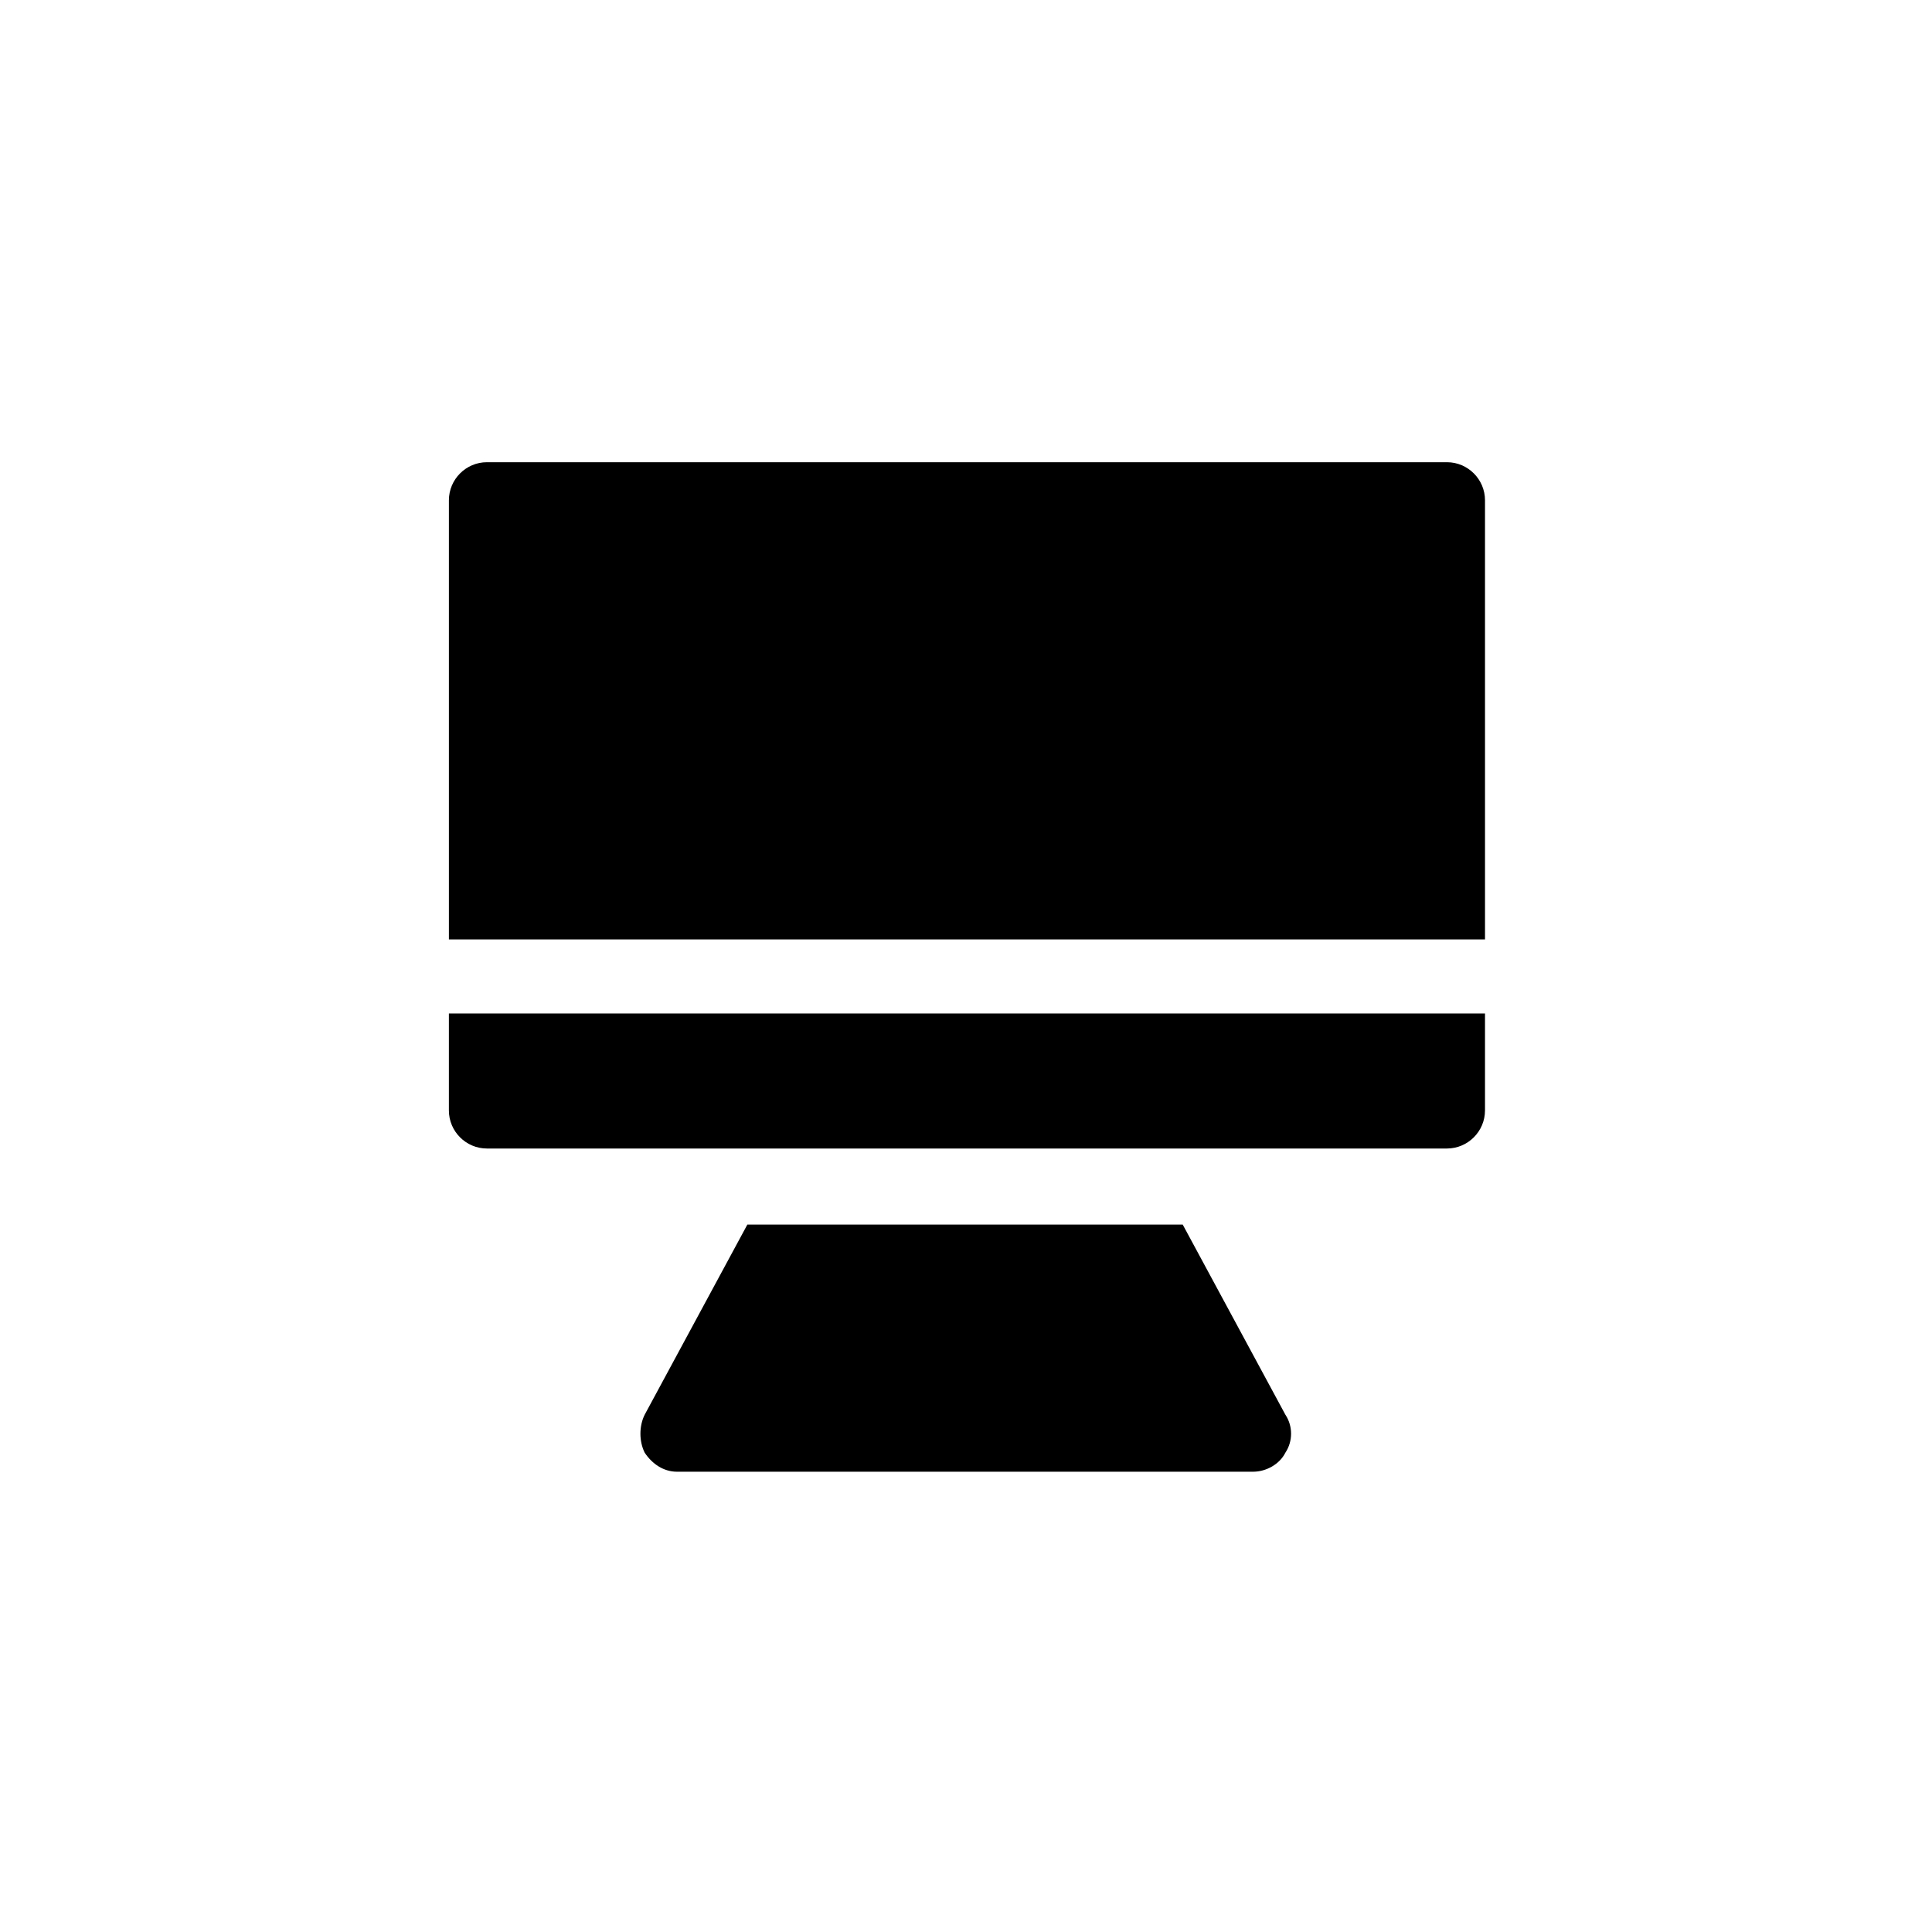
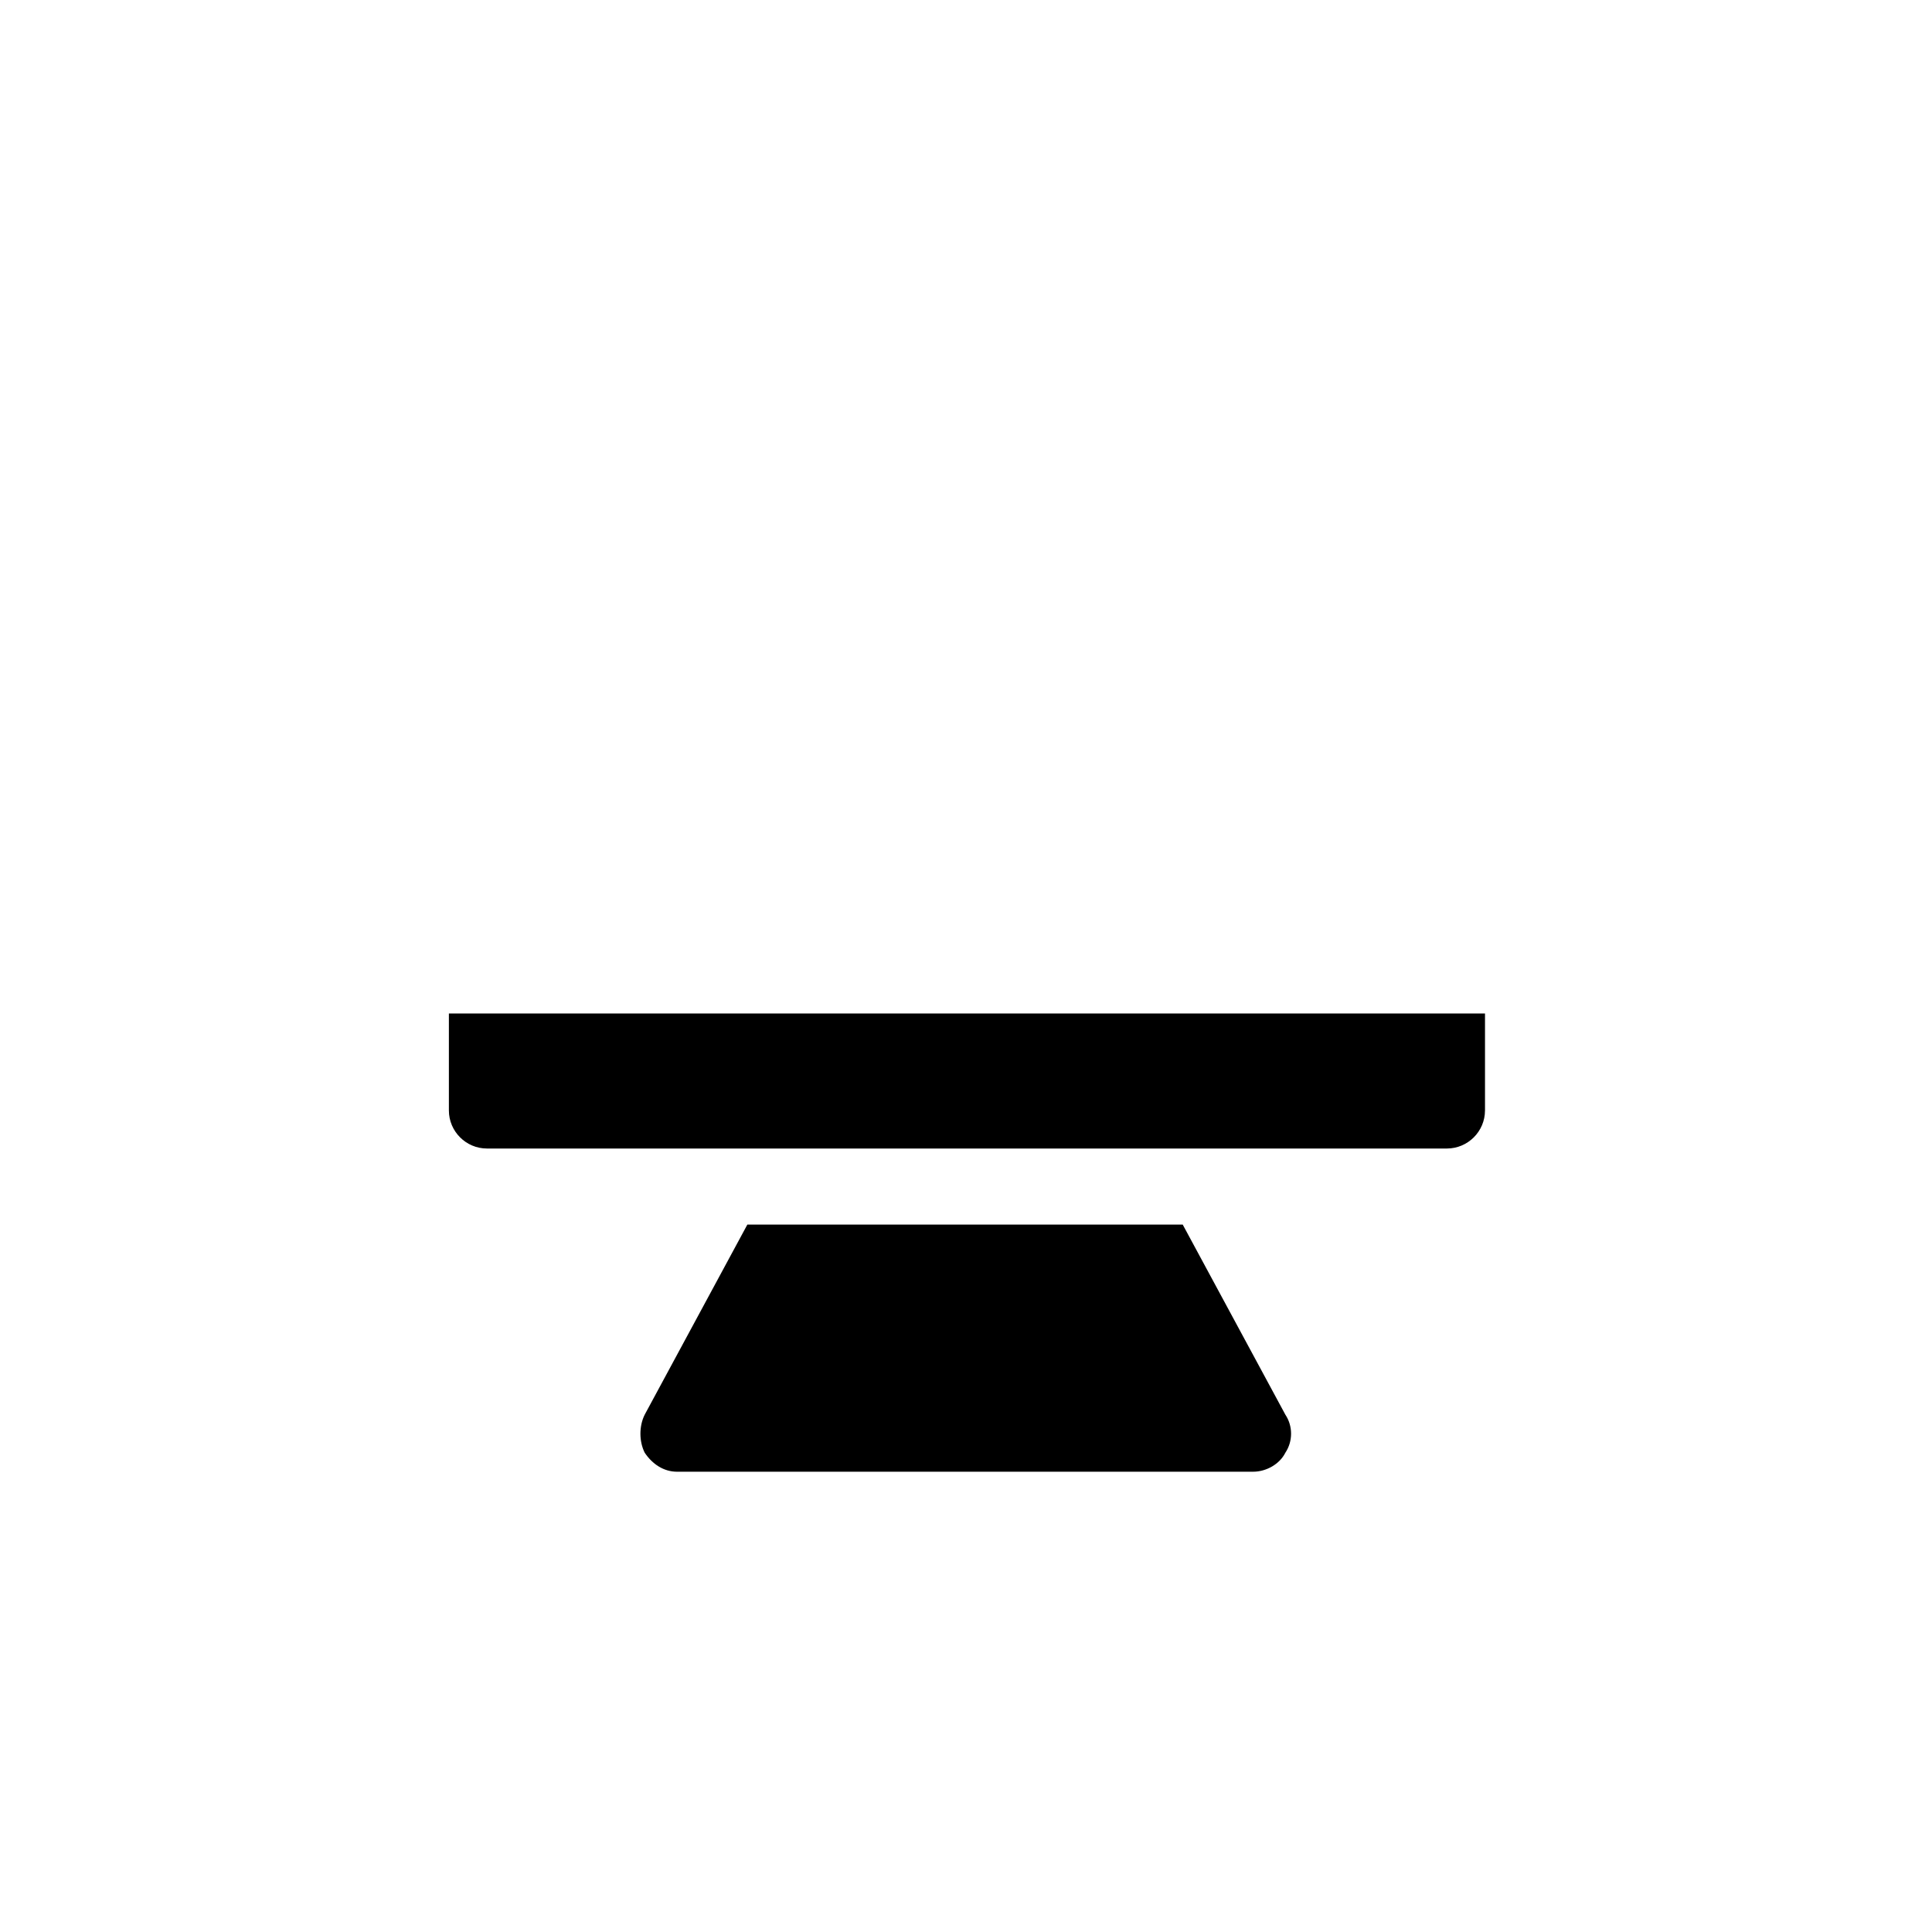
<svg xmlns="http://www.w3.org/2000/svg" fill="#000000" width="800px" height="800px" version="1.1" viewBox="144 144 512 512">
  <g>
-     <path d="m537.54 276.57c0-5.543-4.535-10.078-10.078-10.078h-254.42c-5.543 0-10.078 4.535-10.078 10.078v116.38h274.58z" />
    <path d="m537.54 438.29v-25.695h-274.58v25.695c0 5.543 4.535 10.078 10.078 10.078h254.42c5.543-0.004 10.078-4.539 10.078-10.078z" />
    <path d="m342.06 468.52-27.207 50.383c-1.512 3.023-1.512 7.055 0 10.078 2.016 3.023 5.039 5.039 8.566 5.039h152.65c3.527 0 7.055-2.016 8.566-5.039 2.016-3.023 2.016-7.055 0-10.078l-27.207-50.383z" />
  </g>
</svg>